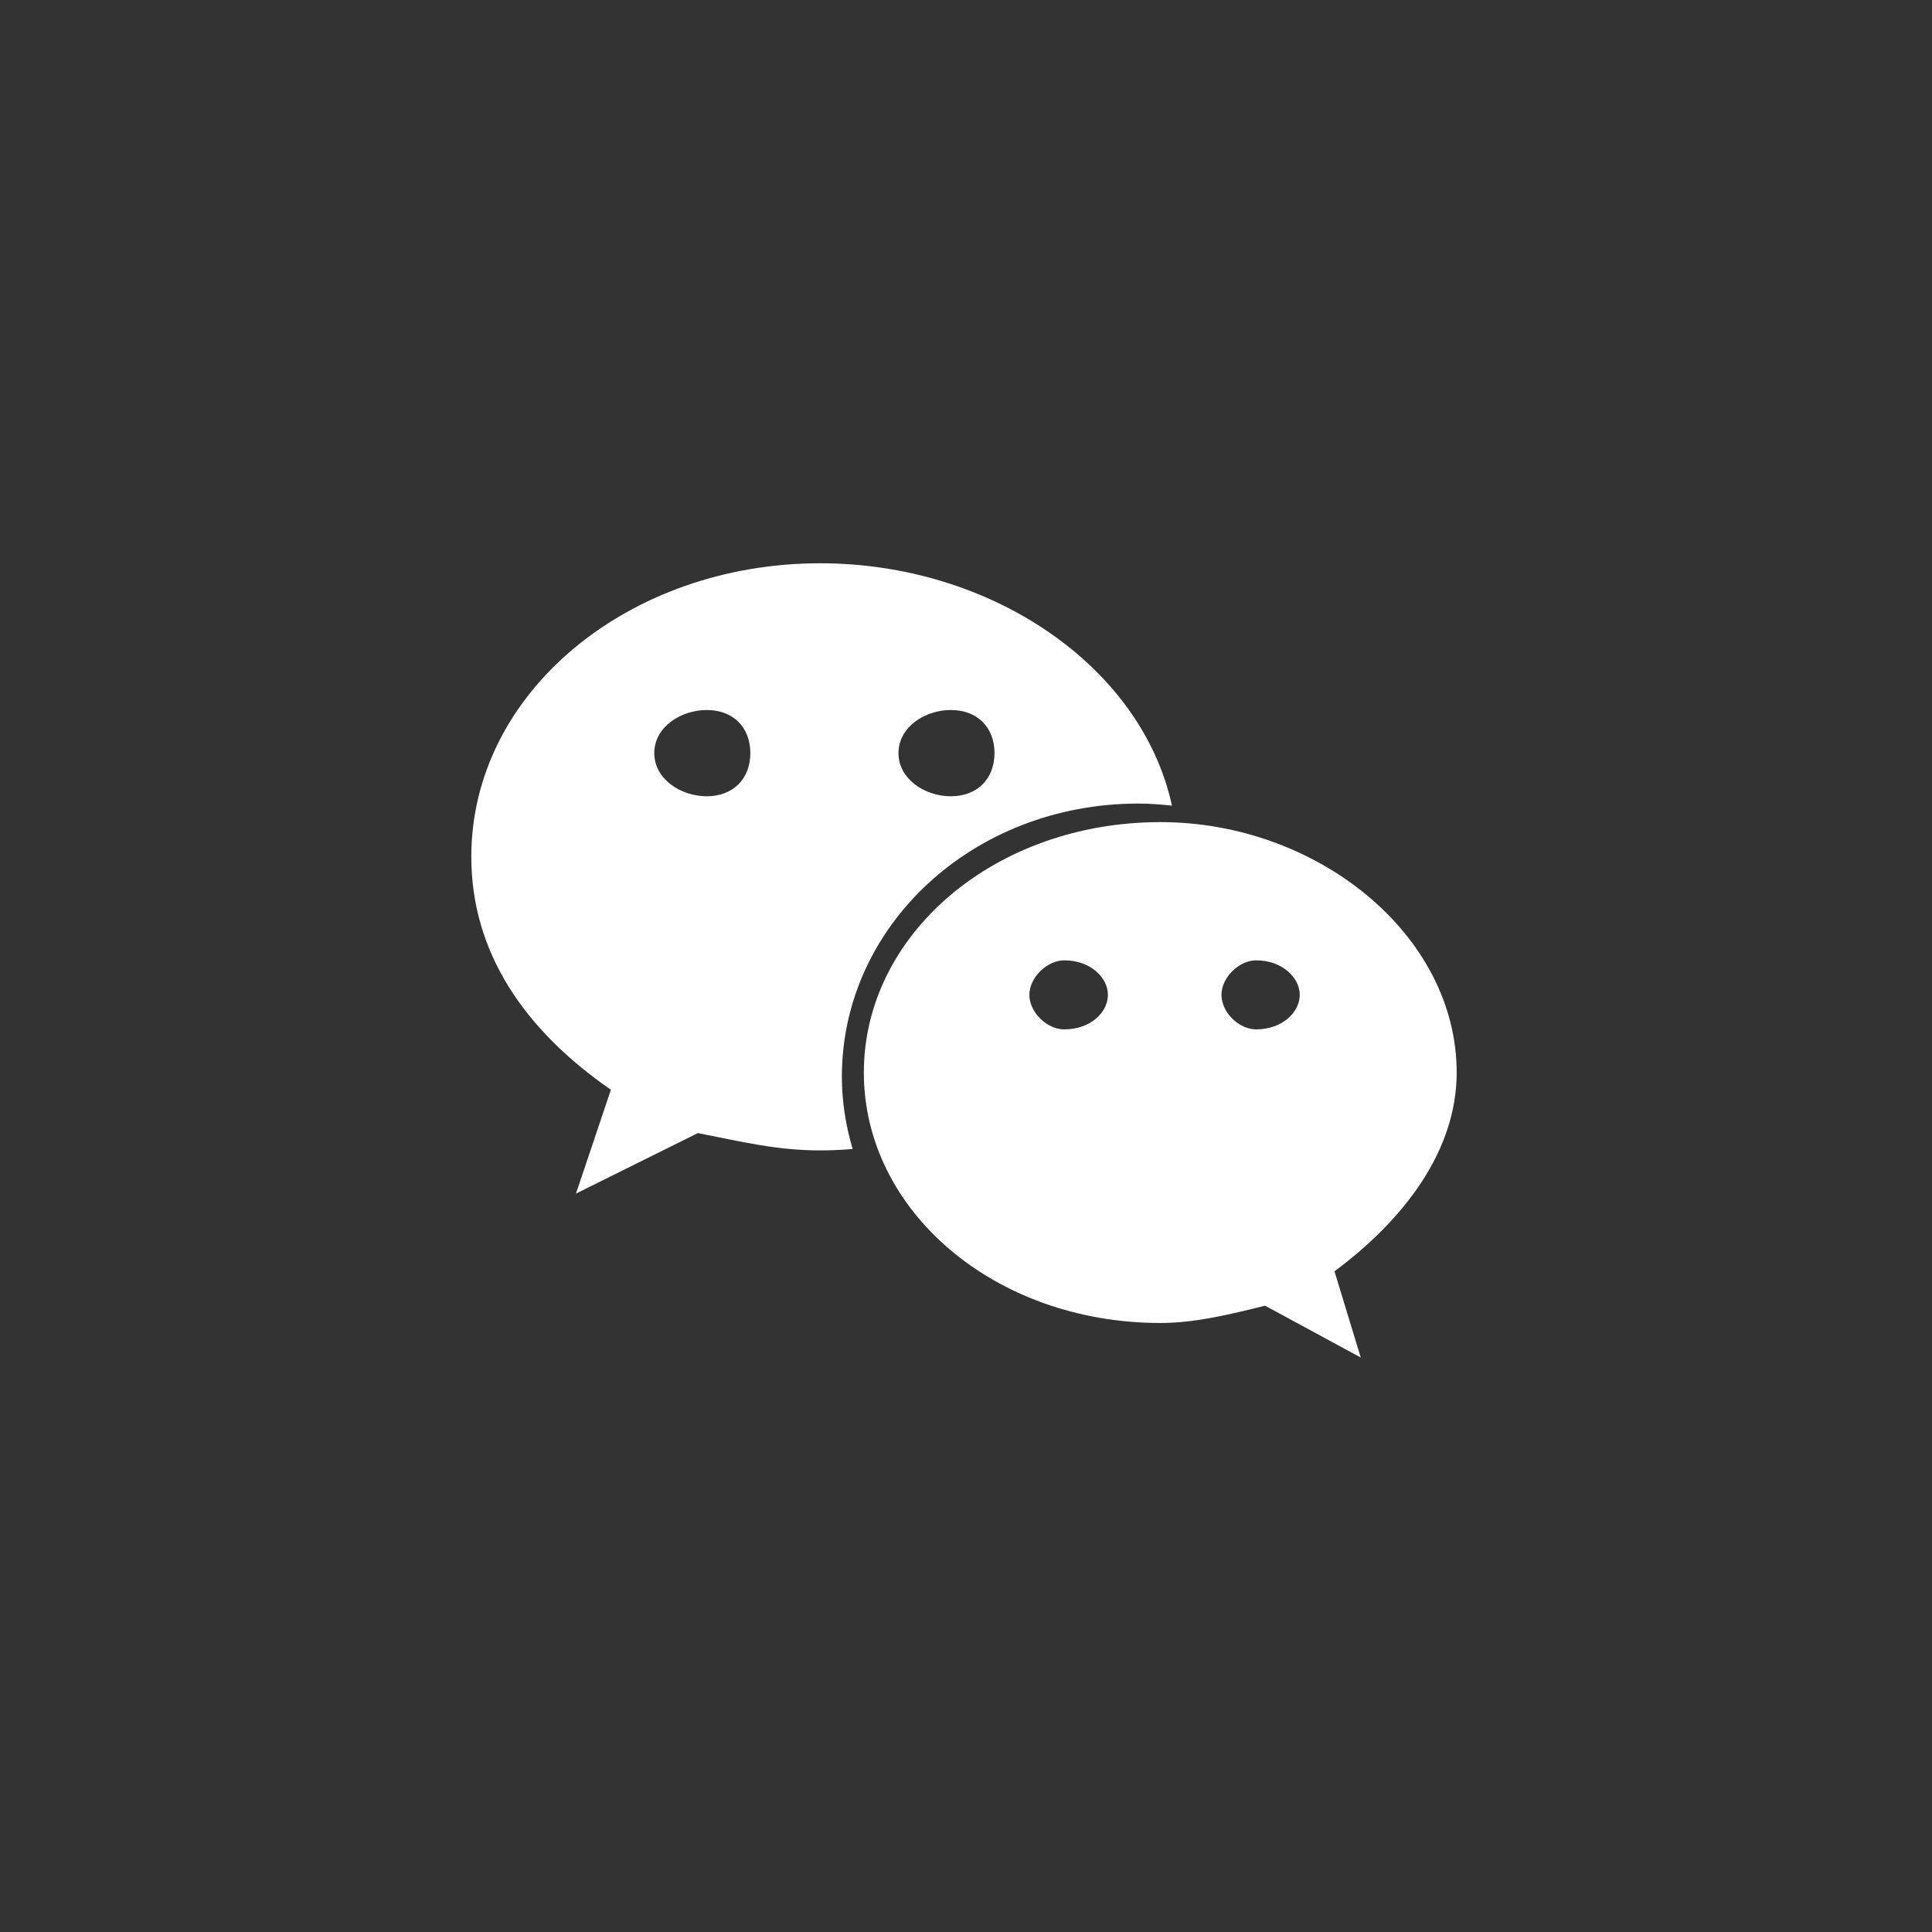
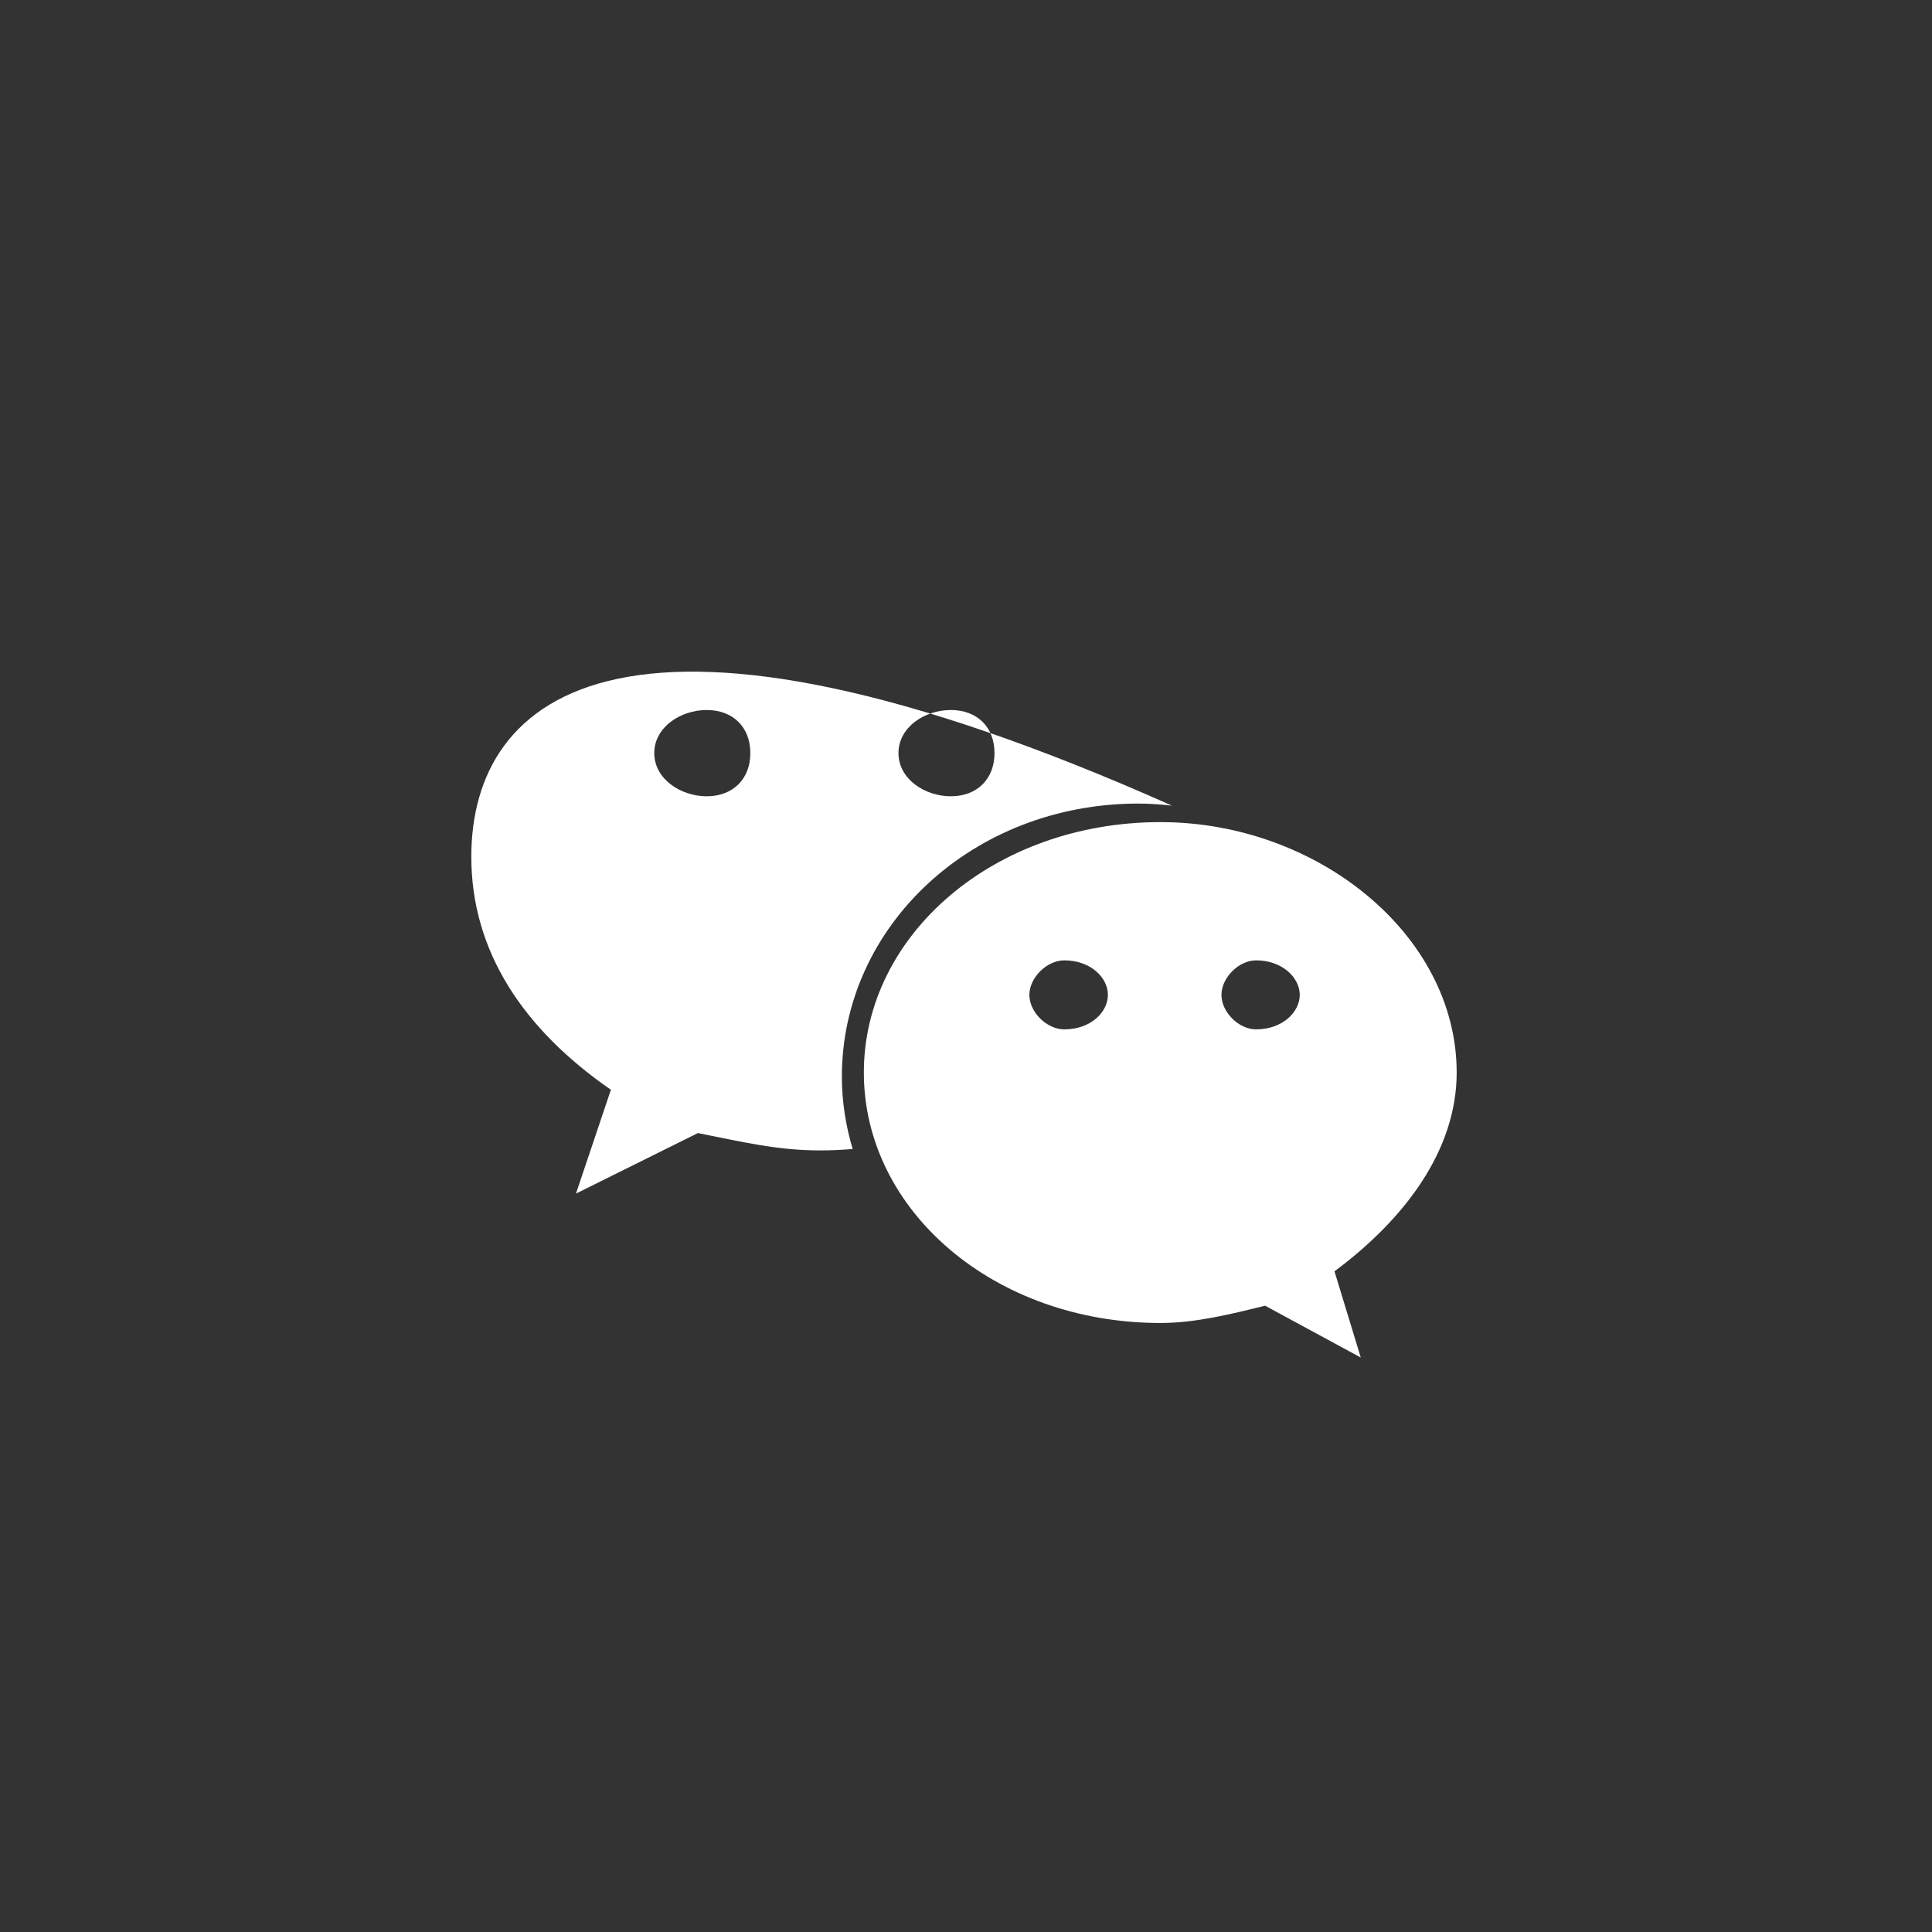
<svg xmlns="http://www.w3.org/2000/svg" width="40" height="40" viewBox="0 0 40 40" fill="none">
  <rect x="0" y="0" width="40" height="40" fill="#333333" stroke="none" />
-   <path d="M23.568 16.637C23.803 16.637 24.035 16.655 24.264 16.68C23.639 13.801 20.529 11.662 16.979 11.662C13.01 11.662 9.758 14.339 9.758 17.739C9.758 19.701 10.84 21.312 12.648 22.562L11.925 24.712L14.449 23.459C15.353 23.636 16.077 23.818 16.979 23.818C17.205 23.818 17.43 23.807 17.653 23.789C17.512 23.312 17.43 22.811 17.43 22.292C17.43 19.171 20.139 16.637 23.568 16.637ZM19.687 14.7C20.23 14.7 20.59 15.054 20.59 15.592C20.59 16.128 20.23 16.486 19.687 16.486C19.145 16.486 18.602 16.128 18.602 15.592C18.602 15.054 19.145 14.7 19.687 14.7ZM14.633 16.486C14.092 16.486 13.546 16.128 13.546 15.592C13.546 15.054 14.092 14.7 14.633 14.7C15.174 14.7 15.535 15.054 15.535 15.592C15.535 16.128 15.174 16.486 14.633 16.486ZM30.159 22.206C30.159 19.35 27.27 17.021 24.026 17.021C20.59 17.021 17.885 19.35 17.885 22.206C17.885 25.067 20.59 27.391 24.026 27.391C24.744 27.391 25.47 27.212 26.192 27.033L28.173 28.106L27.629 26.321C29.079 25.244 30.159 23.818 30.159 22.206ZM22.034 21.312C21.675 21.312 21.312 20.958 21.312 20.597C21.312 20.241 21.675 19.883 22.034 19.883C22.58 19.883 22.938 20.241 22.938 20.597C22.938 20.958 22.58 21.312 22.034 21.312ZM26.006 21.312C25.649 21.312 25.289 20.958 25.289 20.597C25.289 20.241 25.649 19.883 26.006 19.883C26.547 19.883 26.91 20.241 26.91 20.597C26.91 20.958 26.547 21.312 26.006 21.312Z" fill="white" />
+   <path d="M23.568 16.637C23.803 16.637 24.035 16.655 24.264 16.68C13.01 11.662 9.758 14.339 9.758 17.739C9.758 19.701 10.84 21.312 12.648 22.562L11.925 24.712L14.449 23.459C15.353 23.636 16.077 23.818 16.979 23.818C17.205 23.818 17.43 23.807 17.653 23.789C17.512 23.312 17.43 22.811 17.43 22.292C17.43 19.171 20.139 16.637 23.568 16.637ZM19.687 14.7C20.23 14.7 20.59 15.054 20.59 15.592C20.59 16.128 20.23 16.486 19.687 16.486C19.145 16.486 18.602 16.128 18.602 15.592C18.602 15.054 19.145 14.7 19.687 14.7ZM14.633 16.486C14.092 16.486 13.546 16.128 13.546 15.592C13.546 15.054 14.092 14.7 14.633 14.7C15.174 14.7 15.535 15.054 15.535 15.592C15.535 16.128 15.174 16.486 14.633 16.486ZM30.159 22.206C30.159 19.35 27.27 17.021 24.026 17.021C20.59 17.021 17.885 19.35 17.885 22.206C17.885 25.067 20.59 27.391 24.026 27.391C24.744 27.391 25.47 27.212 26.192 27.033L28.173 28.106L27.629 26.321C29.079 25.244 30.159 23.818 30.159 22.206ZM22.034 21.312C21.675 21.312 21.312 20.958 21.312 20.597C21.312 20.241 21.675 19.883 22.034 19.883C22.58 19.883 22.938 20.241 22.938 20.597C22.938 20.958 22.58 21.312 22.034 21.312ZM26.006 21.312C25.649 21.312 25.289 20.958 25.289 20.597C25.289 20.241 25.649 19.883 26.006 19.883C26.547 19.883 26.91 20.241 26.91 20.597C26.91 20.958 26.547 21.312 26.006 21.312Z" fill="white" />
</svg>